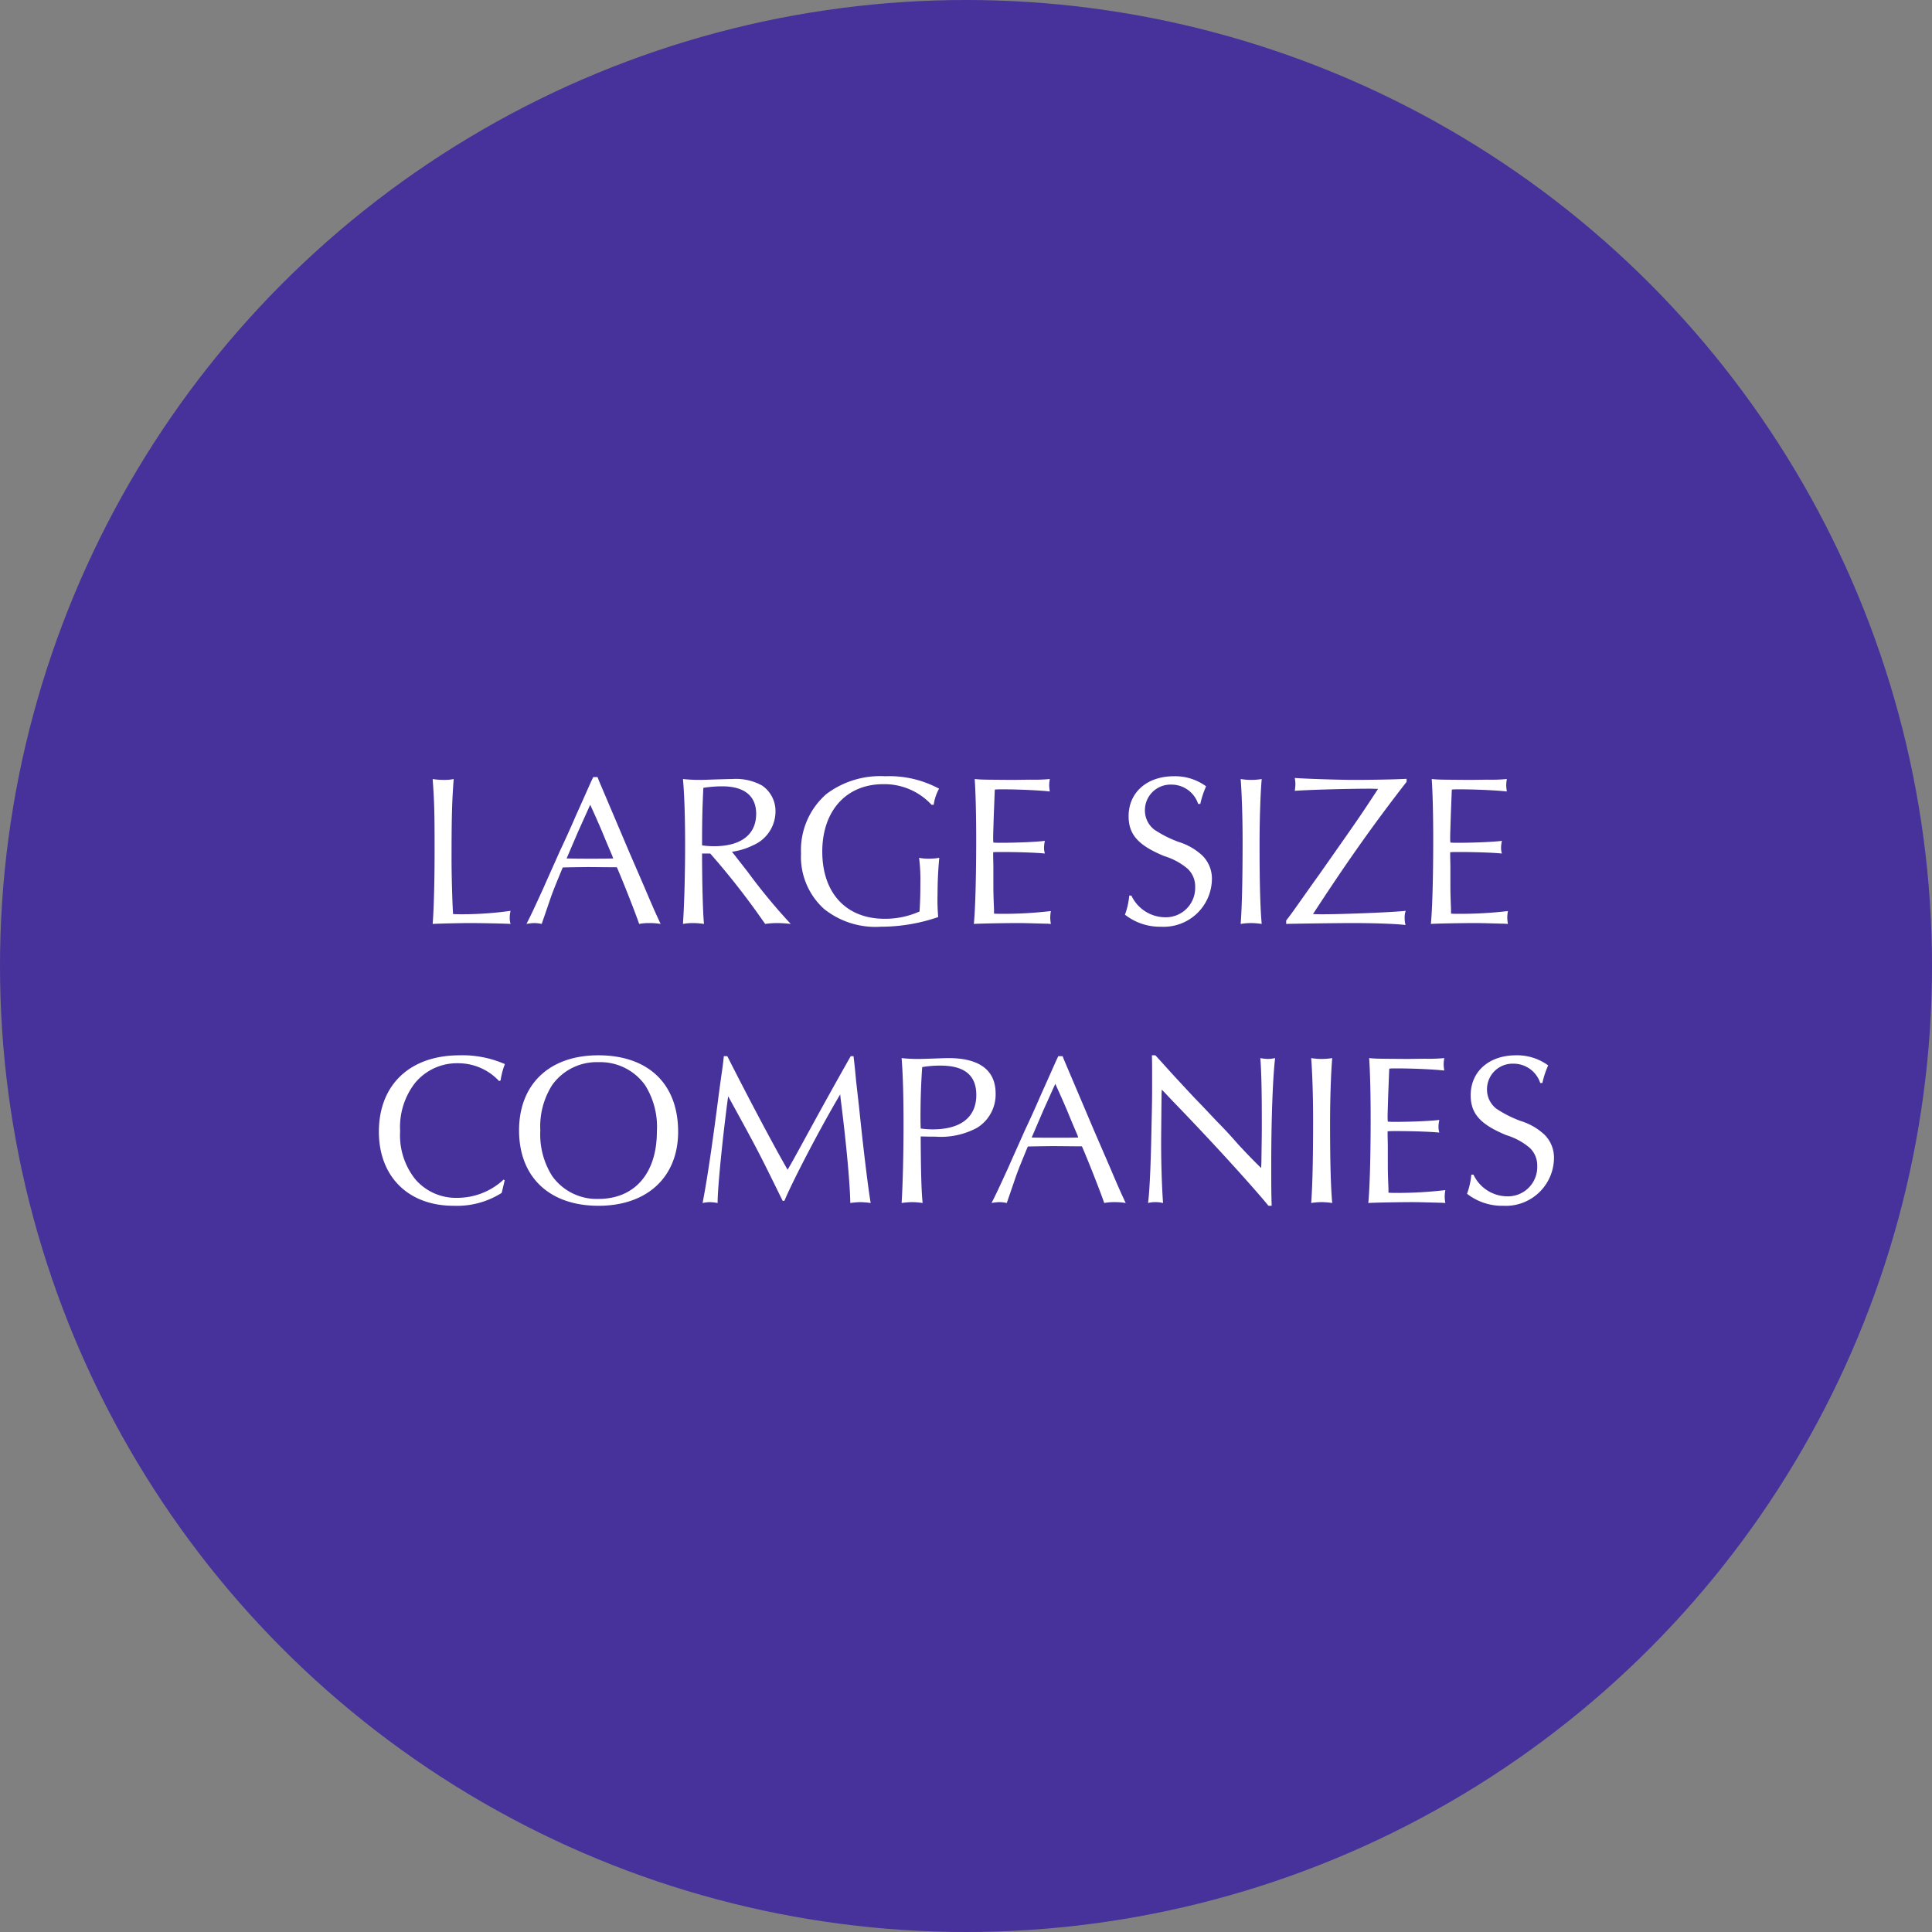
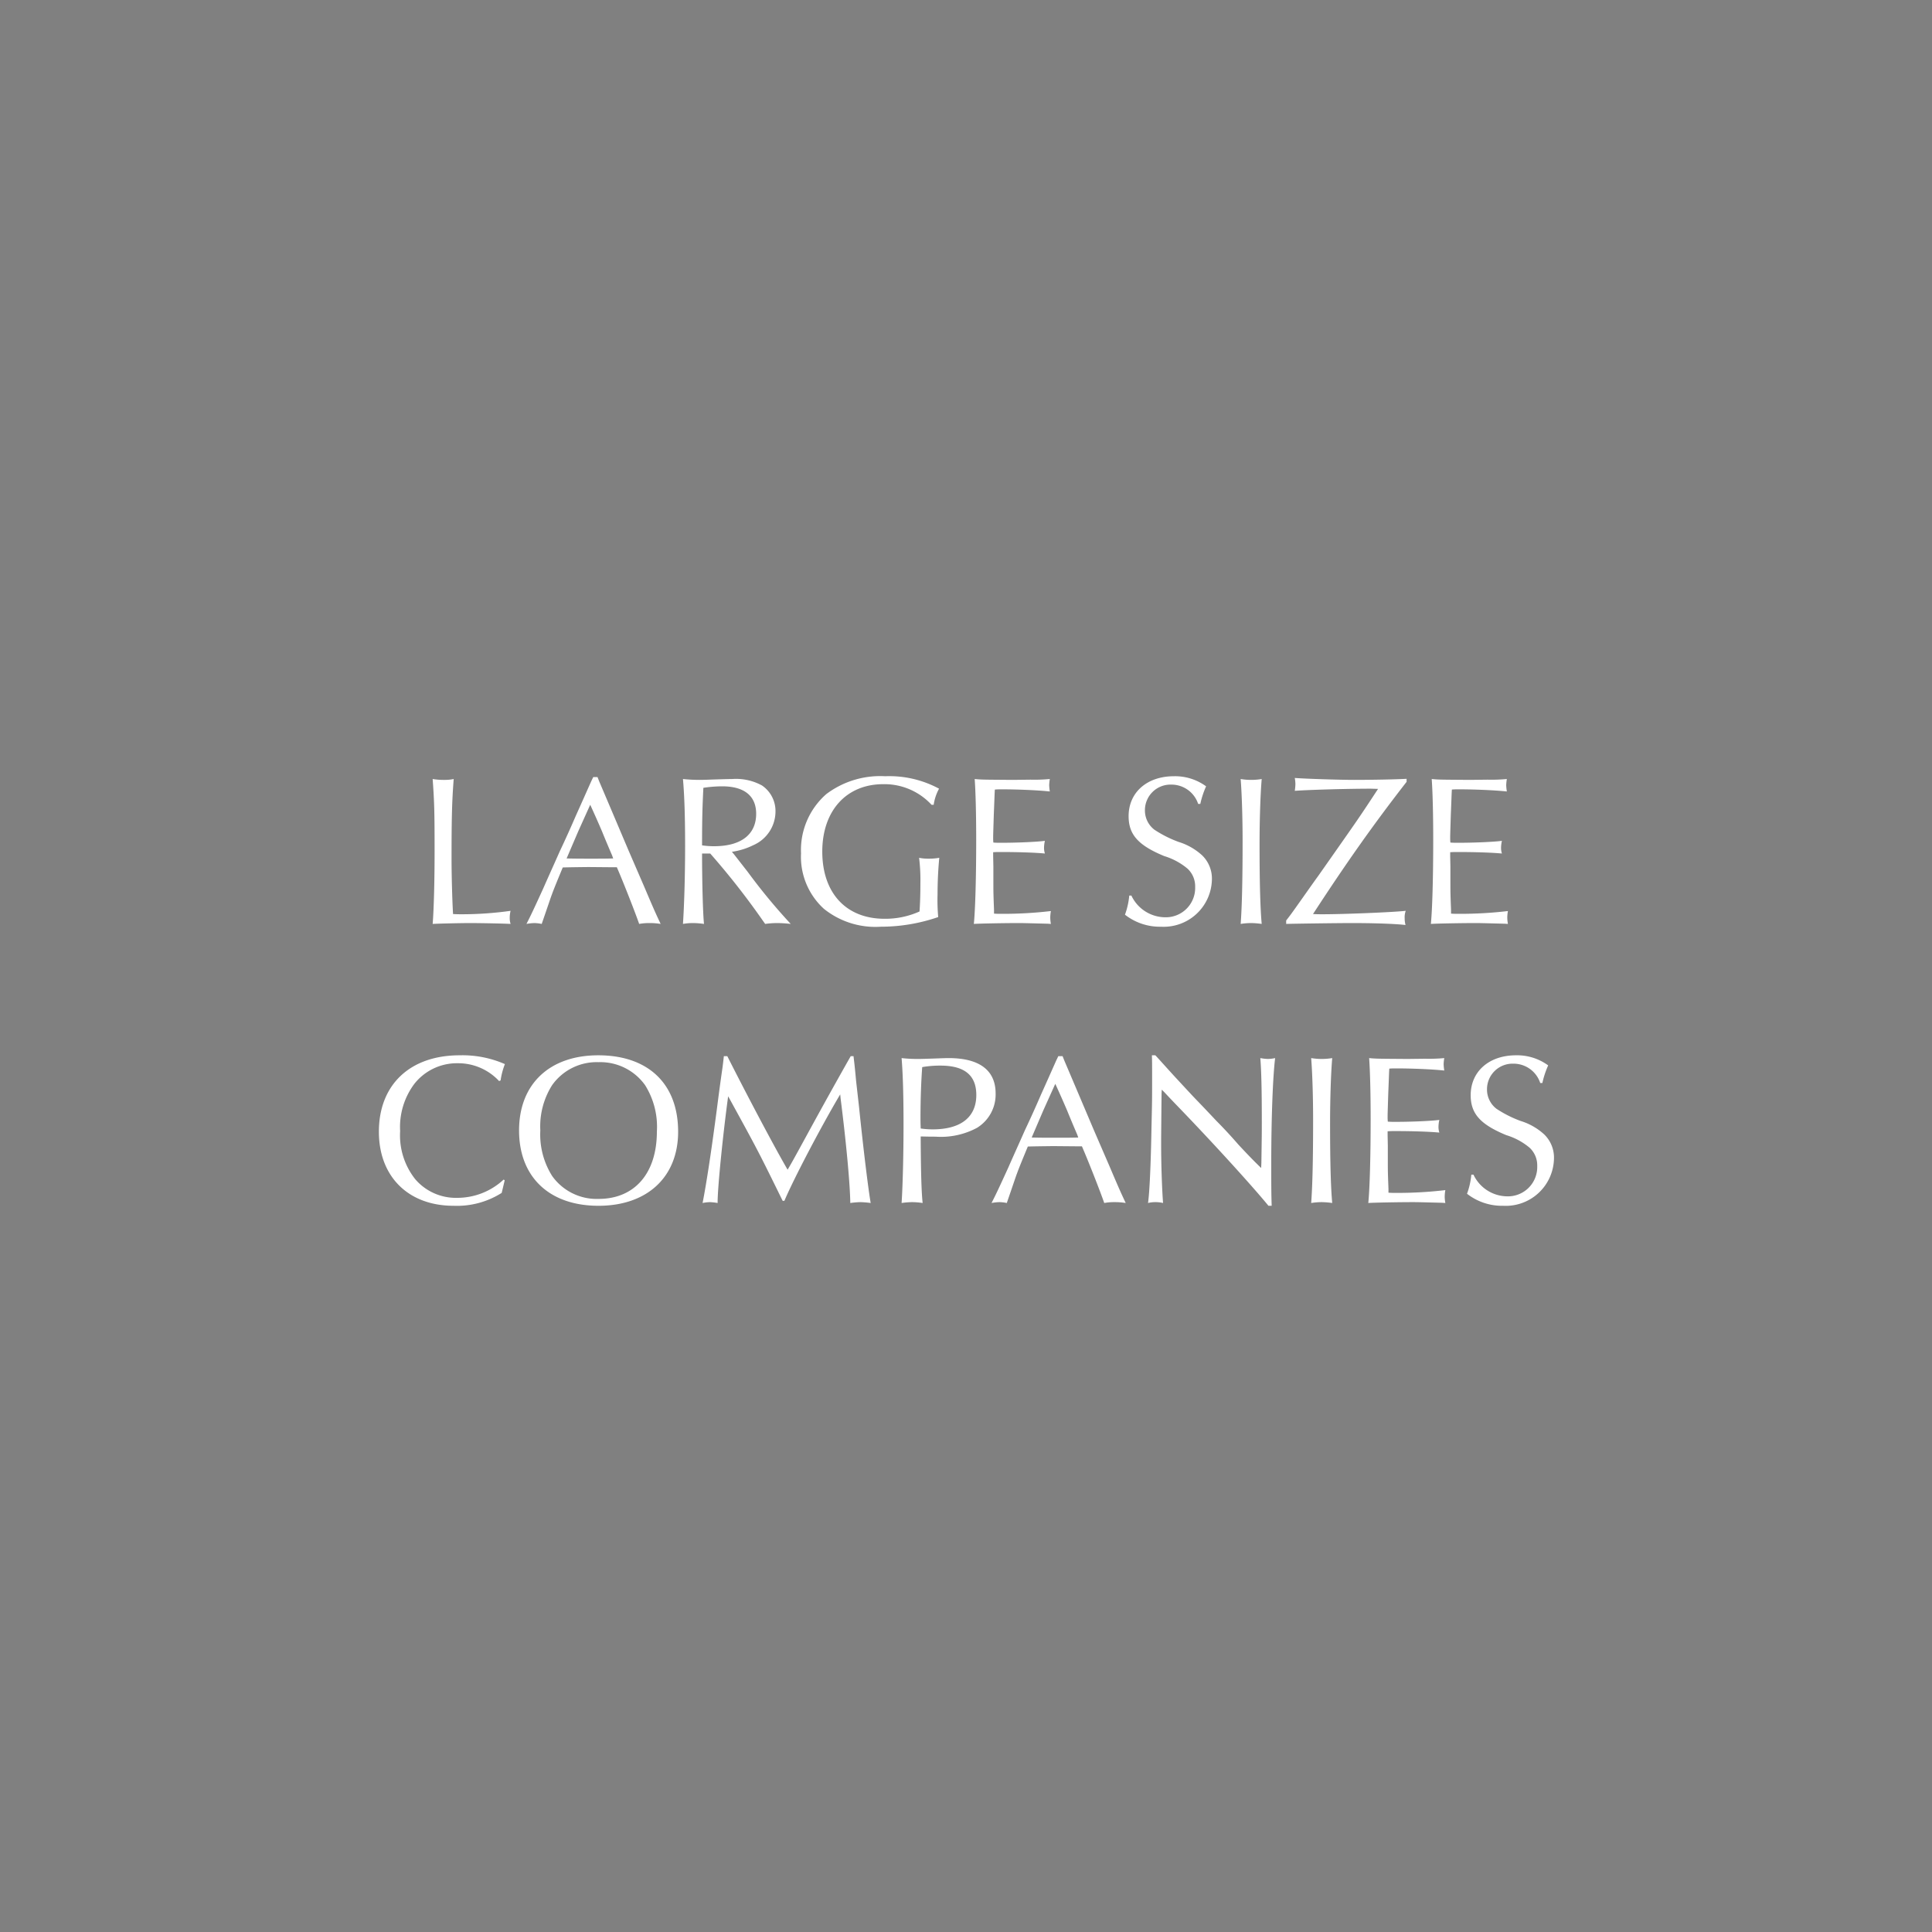
<svg xmlns="http://www.w3.org/2000/svg" width="180" height="180">
  <rect width="100%" height="100%" fill="#808080" stroke="none" />
  <g transform="translate(-407 -4395)">
-     <circle cx="90" cy="90" r="90" transform="translate(407 4395)" fill="#47319b" />
    <path d="M447.31 4467.58c.16 2.22.18 3.12.18 6.78 0 2.92-.08 5.54-.18 6.72.7-.04 2.84-.08 3.44-.08.9 0 3.2.04 3.82.08a1.807 1.807 0 01-.08-.56 2.586 2.586 0 01.08-.66 32.94 32.94 0 01-4.48.32c-.28 0-.48 0-.88-.02-.08-1.28-.14-3.76-.14-5.06 0-3.96.04-5.42.2-7.52a4 4 0 01-.88.08 6.234 6.234 0 01-1.08-.08zm15.36-.18h-.4l-.2.42c-.48 1.08-.96 2.16-1.42 3.18-.5 1.16-.98 2.22-1.5 3.32-.52 1.18-1.04 2.32-1.54 3.46-.84 1.84-1.14 2.48-1.56 3.3a4.64 4.64 0 01.74-.08 3.7 3.7 0 01.68.08c.52-1.5.92-2.7.94-2.72.16-.46.54-1.38 1.02-2.54.46-.02 2.38-.04 2.4-.04l2.28.02h.36c.62 1.42 1.72 4.24 2.08 5.28a5.044 5.044 0 01.96-.08 6.231 6.231 0 011.04.08c-.46-.98-.66-1.42-1.5-3.4l-1.48-3.42-1.4-3.3-1.36-3.2zm-.68 2.58c.44.96.74 1.64 1.1 2.48.3.74.62 1.5.94 2.24l.1.28c-.68.02-1.16.02-2.04.02-1 0-1.38 0-2.3-.02l.12-.28.96-2.24 1-2.22zm11.18 4.54a70.7 70.7 0 014.92 6.28l.2.28a7.943 7.943 0 011.12-.08 11.654 11.654 0 011.26.08 54.481 54.481 0 01-4-4.84l-1.28-1.64-.2-.24a6.572 6.572 0 002-.62 3.43 3.43 0 002.06-3.12 2.871 2.871 0 00-1.26-2.44 5.037 5.037 0 00-2.78-.6c-.28 0-.9.02-1.6.04-.56.02-1.04.04-1.38.04a14.773 14.773 0 01-1.6-.08c.14 1.58.2 3.6.2 6.24 0 2.7-.08 5.46-.2 7.26a5.2 5.2 0 01.92-.08 7.53 7.53 0 011.04.08c-.1-.94-.18-3.82-.18-6.56zm-.76-.76c0-2.64.04-3.64.12-5.36a11.7 11.7 0 011.76-.14c2.06 0 3.16.9 3.16 2.56 0 1.94-1.42 3.02-3.92 3.02a7.378 7.378 0 01-1.12-.08zm21.58-3.78a4.393 4.393 0 01.5-1.5 9.765 9.765 0 00-5.02-1.16 8.338 8.338 0 00-5.48 1.66 6.92 6.92 0 00-2.36 5.52 6.547 6.547 0 002.14 5.18 7.66 7.66 0 005.3 1.66 16.359 16.359 0 005.34-.9 18.048 18.048 0 01-.06-2.12c0-1.18.06-2.36.16-3.4a5.474 5.474 0 01-1 .08 4.115 4.115 0 01-.88-.08 16.8 16.8 0 01.12 2.4c0 .94-.02 1.7-.08 2.6a7.743 7.743 0 01-3.26.68c-3.58 0-5.8-2.4-5.8-6.26 0-3.8 2.24-6.28 5.68-6.28a5.971 5.971 0 014.5 1.92zm10.92 11.1a3.38 3.38 0 01-.06-.6 3.567 3.567 0 01.06-.6 38.193 38.193 0 01-4.6.26c-.24 0-.42 0-.7-.02v-.32c0-.1-.02-.5-.04-1.12-.02-.56-.02-1.06-.02-1.46v-1.48l-.02-1v-.34c.28-.02.44-.02.7-.02 1.76 0 3.28.06 4.12.14a1.768 1.768 0 01-.08-.54 3.047 3.047 0 01.08-.64c-.76.1-2.58.18-4.08.18-.32 0-.44 0-.72-.02a3.834 3.834 0 01-.02-.4c0-.28 0-.28.06-2.2.06-1.42.08-2.2.1-2.34.26-.02.44-.02.66-.02 1.42 0 3.36.08 4.46.2a4.649 4.649 0 01-.06-.58 4.031 4.031 0 01.06-.58 15.405 15.405 0 01-1.8.06l-1.62.02c-2.92-.02-2.94-.02-3.58-.08.08 1.1.14 3.12.14 5.68 0 3.32-.08 6.46-.22 7.82.54-.04 2.96-.08 4.12-.08.44 0 .44 0 2.76.06zm13.92-11.18a8.261 8.261 0 01.54-1.64 4.907 4.907 0 00-3-.94c-2.5 0-4.22 1.5-4.22 3.72 0 1.72.9 2.72 3.32 3.72a6.117 6.117 0 012.18 1.18 2.246 2.246 0 01.7 1.7 2.732 2.732 0 01-2.82 2.82 3.508 3.508 0 01-3.12-2.02h-.2a6.96 6.96 0 01-.4 1.78 5.275 5.275 0 003.36 1.12 4.494 4.494 0 004.74-4.38 3.013 3.013 0 00-.9-2.26 5.736 5.736 0 00-2.2-1.26 10.8 10.8 0 01-2.26-1.14 2.255 2.255 0 01-.88-1.8 2.384 2.384 0 012.46-2.4 2.617 2.617 0 012.5 1.8zm3.76-2.32c.1 1.24.18 3.5.18 5.72 0 3.76-.06 6.2-.18 7.78a6.35 6.35 0 01.96-.08 7.479 7.479 0 011 .08c-.14-1.52-.2-4-.2-7.4 0-2.32.08-4.7.2-6.1a5.7 5.7 0 01-.98.08 5.7 5.7 0 01-.98-.08zm15.46-.02c-1 .06-3.32.1-4.9.1-1.26 0-4.56-.1-5.52-.18a3.347 3.347 0 01.06.56 4.223 4.223 0 01-.06.64c1.36-.1 5-.2 7.1-.2l.66.02c-1.6 2.44-1.82 2.76-4.08 5.98l-1.46 2.08c-.68.94-1.32 1.86-2.06 2.9-.44.62-.6.84-.96 1.3v.32c.46-.02 4.76-.08 6.12-.08 1.96 0 3.98.06 5 .18a2.34 2.34 0 01-.08-.64 1.683 1.683 0 01.1-.68c-1.28.14-5.84.32-7.78.32-.14 0-.48 0-.86-.02 3.14-4.82 5.64-8.36 8.72-12.32zm9.44 13.52a3.38 3.38 0 01-.06-.6 3.566 3.566 0 01.06-.6 38.193 38.193 0 01-4.6.26c-.24 0-.42 0-.7-.02v-.32c0-.1-.02-.5-.04-1.12-.02-.56-.02-1.06-.02-1.46v-1.48l-.02-1v-.34c.28-.02.44-.02.7-.02 1.76 0 3.28.06 4.12.14a1.769 1.769 0 01-.08-.54 3.047 3.047 0 01.08-.64c-.76.1-2.58.18-4.08.18-.32 0-.44 0-.72-.02a3.834 3.834 0 01-.02-.4c0-.28 0-.28.06-2.2.06-1.42.08-2.2.1-2.34.26-.02.44-.02.66-.02 1.42 0 3.36.08 4.46.2a4.649 4.649 0 01-.06-.58 4.031 4.031 0 01.06-.58 15.405 15.405 0 01-1.8.06l-1.62.02c-2.92-.02-2.94-.02-3.58-.08.08 1.1.14 3.12.14 5.68 0 3.32-.08 6.46-.22 7.82.54-.04 2.96-.08 4.12-.08.44 0 .44 0 2.76.06zm-93.57 23.82a6.331 6.331 0 01-4.32 1.7 4.987 4.987 0 01-3.9-1.72 6.567 6.567 0 01-1.42-4.5 6.7 6.7 0 011.34-4.42 5.045 5.045 0 014.02-1.9 5.2 5.2 0 013.86 1.66l.14-.06a6.756 6.756 0 01.4-1.52 9.859 9.859 0 00-4.22-.82c-4.62 0-7.52 2.74-7.52 7.12 0 4.18 2.74 6.9 6.96 6.9a7.785 7.785 0 004.48-1.2l.04-.16.1-.42.1-.42.04-.18zm8.82-11.58c-4.54 0-7.38 2.68-7.38 7 0 4.34 2.82 7.02 7.4 7.02 4.54 0 7.42-2.68 7.42-6.9 0-4.46-2.78-7.12-7.44-7.12zm.02.64a5.124 5.124 0 014.34 2.14 7.284 7.284 0 011.1 4.32c0 3.88-2.06 6.28-5.44 6.28a5.087 5.087 0 01-4.32-2.14 7.246 7.246 0 01-1.1-4.24 7.179 7.179 0 011.1-4.22 5.088 5.088 0 014.32-2.14zm11.68-.56c-.04.36-.08.72-.12 1.02-.06.42-.24 1.64-.5 3.68-.54 4.12-.98 7.02-1.36 8.98a3.893 3.893 0 01.68-.08 5.569 5.569 0 01.72.08c-.02-1.26.48-6.26.98-9.94l.18.32c2.6 4.74 2.64 4.82 4.9 9.42h.16c.84-2 3.42-6.92 5.2-9.92l.04.4c.54 4.24.88 8.04.9 9.72a8.141 8.141 0 01.94-.08 8.727 8.727 0 01.96.08c-.2-1.12-.66-4.8-1.08-8.9l-.28-2.48c-.06-.66-.12-1.3-.2-1.96l-.04-.34h-.26c-1.76 3.1-3.24 5.8-4.44 8-.82 1.5-1.04 1.9-1.44 2.58-1.2-2.06-3.68-6.74-5.62-10.58zm18.34 7.48c.84.02.96.02 1.38.02a7.106 7.106 0 003.86-.82 3.643 3.643 0 001.74-3.2c0-2.16-1.5-3.3-4.38-3.3-.28 0-.76.02-1.34.04-.62.02-1.12.04-1.52.04a13.362 13.362 0 01-1.52-.08c.12 1.48.18 3.44.18 6.22 0 2.86-.08 5.78-.18 7.28a7.691 7.691 0 01.98-.08 7.038 7.038 0 01.98.08c-.1-.9-.16-2.58-.18-5.86zm0-.74c-.02-.58-.02-.7-.02-.96 0-1.72.06-3.42.16-4.76a9.593 9.593 0 011.7-.14c2.24 0 3.34.9 3.34 2.74 0 2.06-1.44 3.2-4.06 3.2a7.943 7.943 0 01-1.12-.08zm13.22-6.74h-.4l-.2.42c-.48 1.08-.96 2.16-1.42 3.18-.5 1.16-.98 2.22-1.5 3.32-.52 1.18-1.04 2.32-1.54 3.46-.84 1.84-1.14 2.48-1.56 3.3a4.641 4.641 0 01.74-.08 3.7 3.7 0 01.68.08c.52-1.5.92-2.7.94-2.72.16-.46.54-1.38 1.02-2.54.46-.02 2.38-.04 2.4-.04l2.28.02h.36c.62 1.42 1.72 4.24 2.08 5.28a5.044 5.044 0 01.96-.08 6.231 6.231 0 011.04.08c-.46-.98-.66-1.42-1.5-3.4l-1.48-3.42-1.4-3.3-1.36-3.2zm-.68 2.58c.44.96.74 1.64 1.1 2.48.3.74.62 1.5.94 2.24l.1.28c-.68.02-1.16.02-2.04.02-1 0-1.38 0-2.3-.02l.12-.28.96-2.24 1-2.22zm9-2.66c.02.56.02.92.02 2 0 2.2 0 2.2-.06 4.82-.06 3.38-.18 5.96-.32 6.94a2.738 2.738 0 01.68-.08 3.055 3.055 0 01.72.08c-.1-1.28-.18-3.6-.18-5.5 0-.52 0-.6.04-4.7l.02-.36.24.24c.54.58 1.08 1.14 1.64 1.72 3.38 3.52 6.72 7.22 8.06 8.86h.3c-.04-1.12-.04-2.02-.04-3.96 0-4.08.14-7.98.36-9.8a3.373 3.373 0 01-.68.08 4.51 4.51 0 01-.7-.08c.1 1.18.14 3.1.14 5.9 0 1.14 0 1.14-.04 3.84l-.02.5c-.58-.56-1.06-1.04-2.14-2.2a42.8 42.8 0 00-2.04-2.2c-.64-.68-1.3-1.38-1.96-2.06-.44-.46-1.1-1.18-1.9-2.04-1.24-1.36-1.46-1.62-1.82-2zm14.84.26c.1 1.24.18 3.5.18 5.72 0 3.76-.06 6.2-.18 7.78a6.35 6.35 0 01.96-.08 7.479 7.479 0 011 .08c-.14-1.52-.2-4-.2-7.4 0-2.32.08-4.7.2-6.1a6.043 6.043 0 01-1.96 0zm12.5 13.5a3.38 3.38 0 01-.06-.6 3.566 3.566 0 01.06-.6 38.193 38.193 0 01-4.6.26c-.24 0-.42 0-.7-.02v-.32c0-.1-.02-.5-.04-1.12-.02-.56-.02-1.06-.02-1.46v-1.48l-.02-1v-.34c.28-.02.44-.02.7-.02 1.76 0 3.28.06 4.12.14a1.769 1.769 0 01-.08-.54 3.047 3.047 0 01.08-.64c-.76.1-2.58.18-4.08.18-.32 0-.44 0-.72-.02a3.834 3.834 0 01-.02-.4c0-.28 0-.28.06-2.2.06-1.42.08-2.2.1-2.34.26-.02.44-.02.66-.02 1.42 0 3.36.08 4.46.2a4.649 4.649 0 01-.06-.58 4.031 4.031 0 01.06-.58 15.405 15.405 0 01-1.8.06l-1.62.02c-2.92-.02-2.94-.02-3.58-.08.08 1.1.14 3.12.14 5.68 0 3.32-.08 6.46-.22 7.82.54-.04 2.96-.08 4.12-.08.44 0 .44 0 2.76.06zm9.04-11.18a8.261 8.261 0 01.54-1.64 4.907 4.907 0 00-3-.94c-2.5 0-4.22 1.5-4.22 3.72 0 1.72.9 2.72 3.32 3.72a6.117 6.117 0 012.18 1.18 2.246 2.246 0 01.7 1.7 2.732 2.732 0 01-2.82 2.82 3.508 3.508 0 01-3.12-2.02h-.2a6.96 6.96 0 01-.4 1.78 5.275 5.275 0 003.36 1.12 4.494 4.494 0 004.74-4.38 3.013 3.013 0 00-.9-2.26 5.736 5.736 0 00-2.2-1.26 10.8 10.8 0 01-2.26-1.14 2.255 2.255 0 01-.88-1.8 2.384 2.384 0 012.46-2.4 2.617 2.617 0 012.5 1.8z" fill="#fff" />
  </g>
</svg>